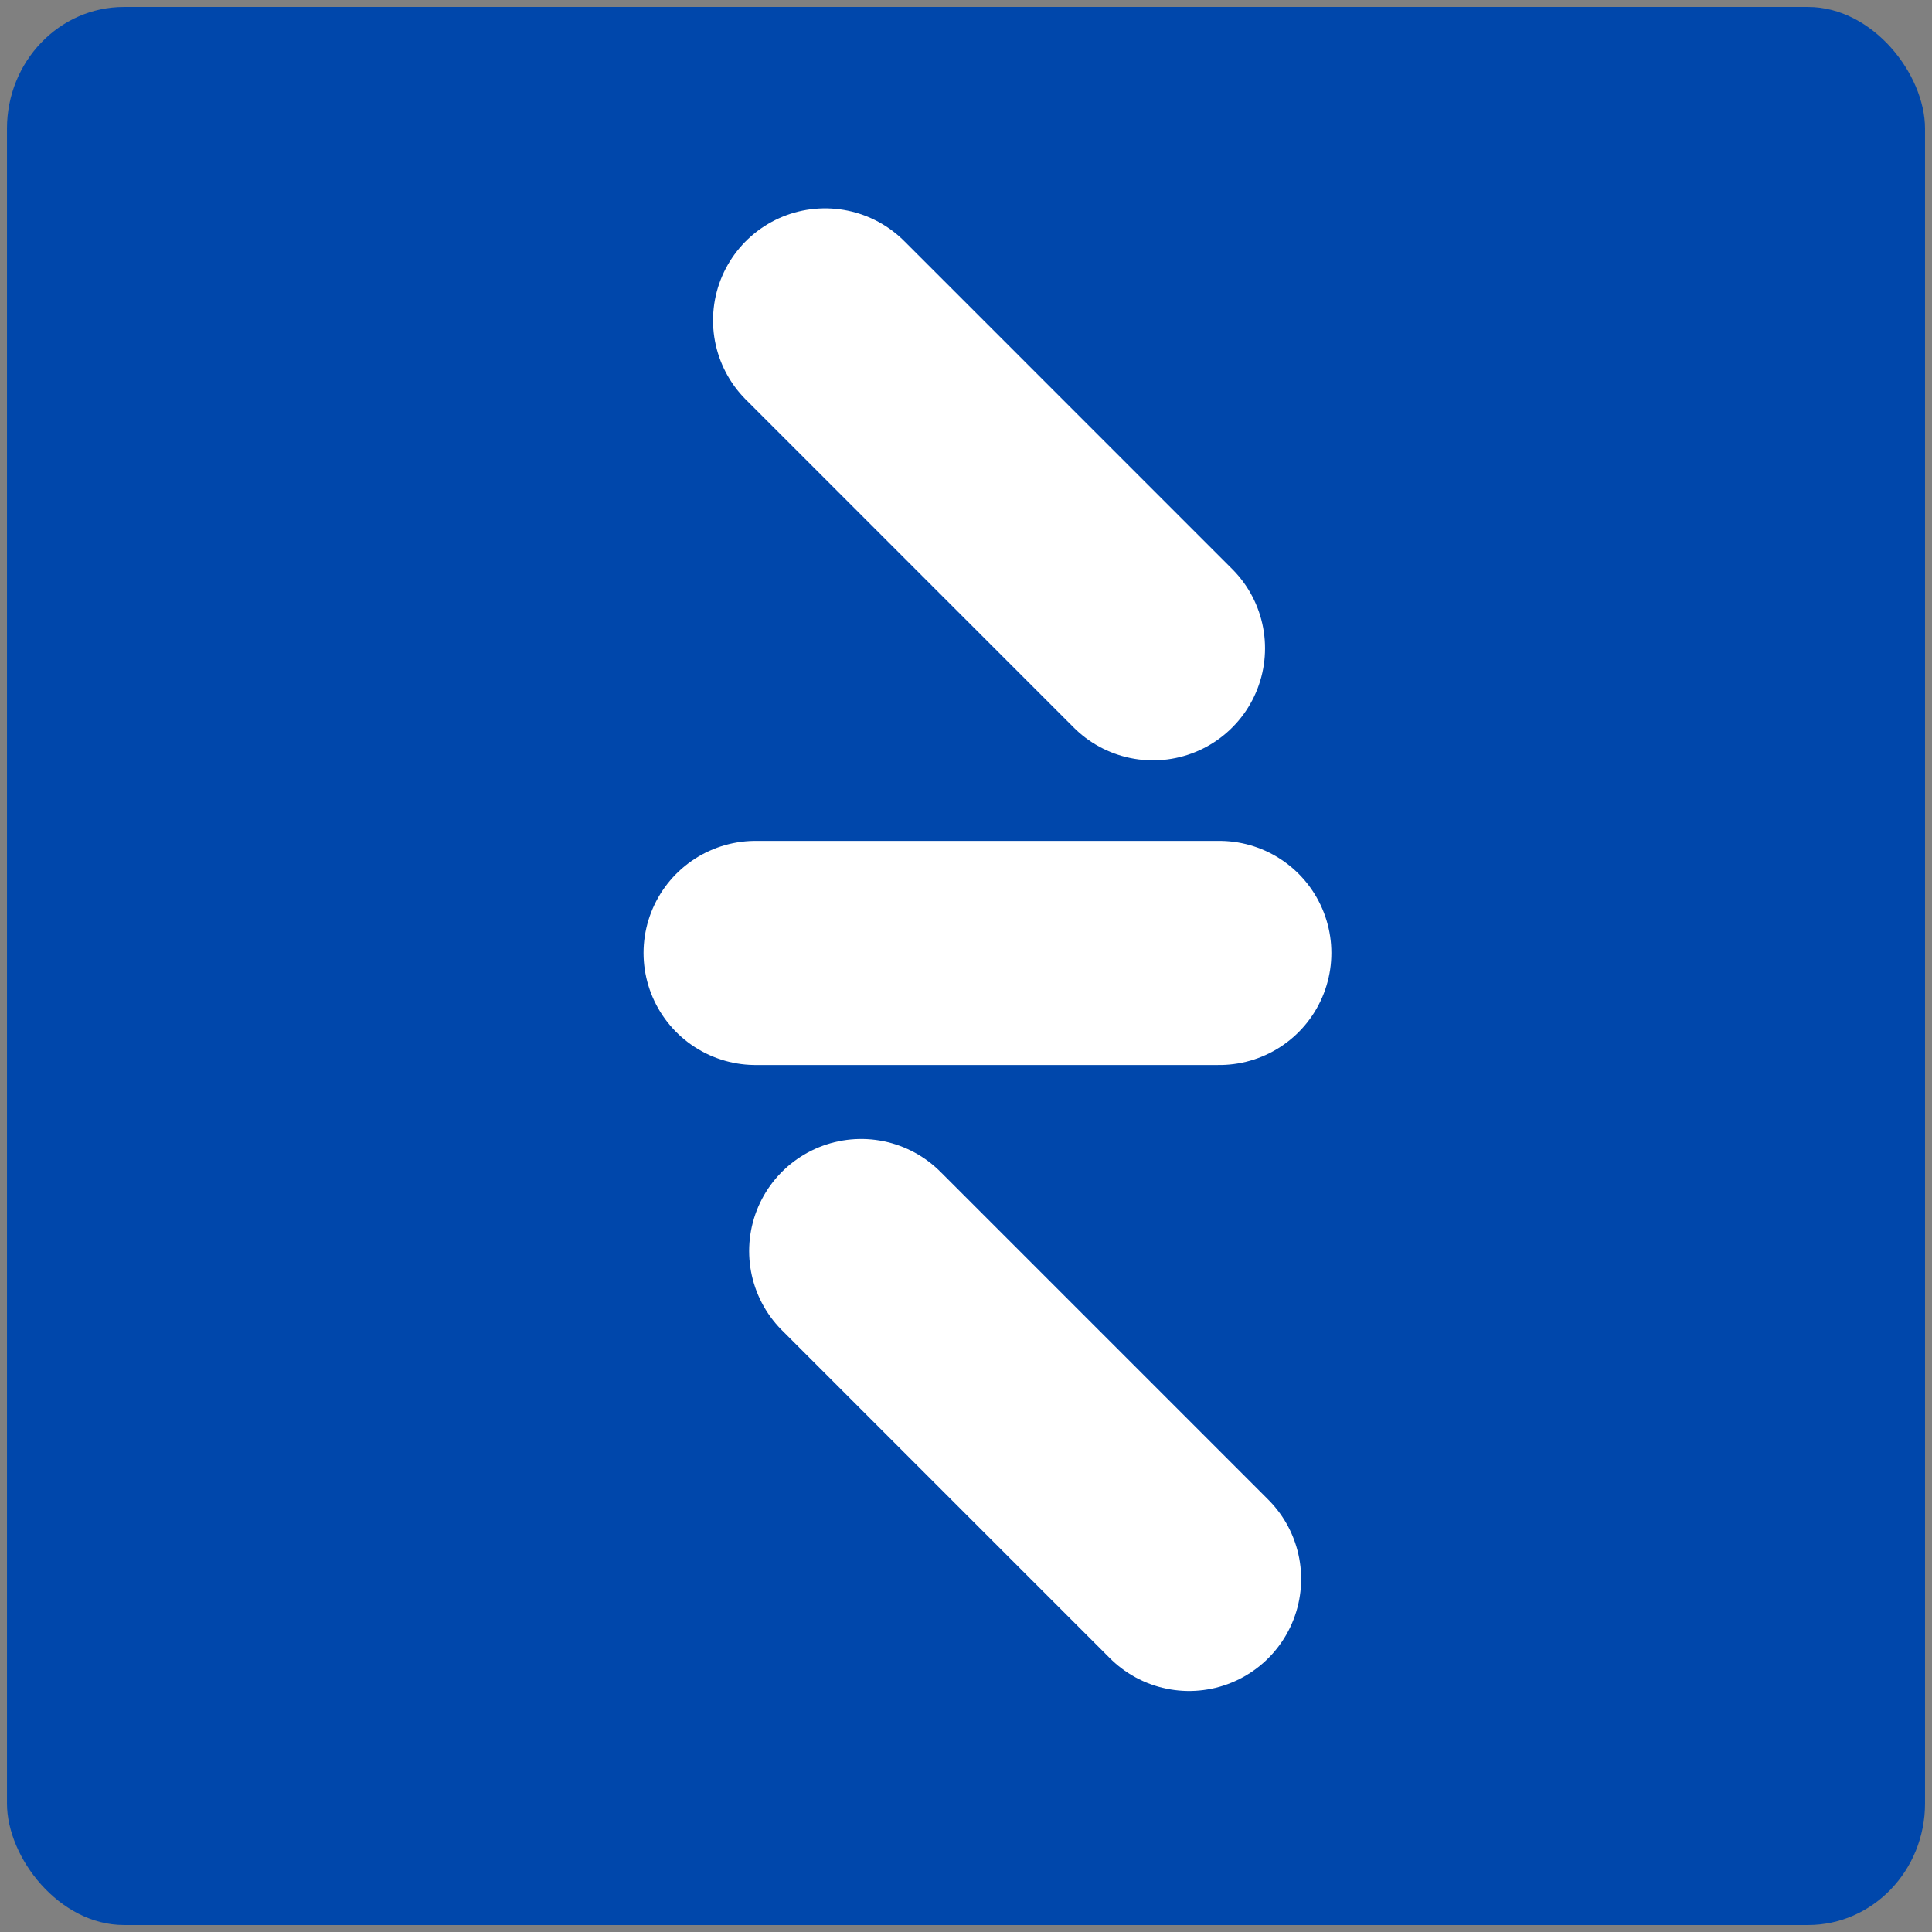
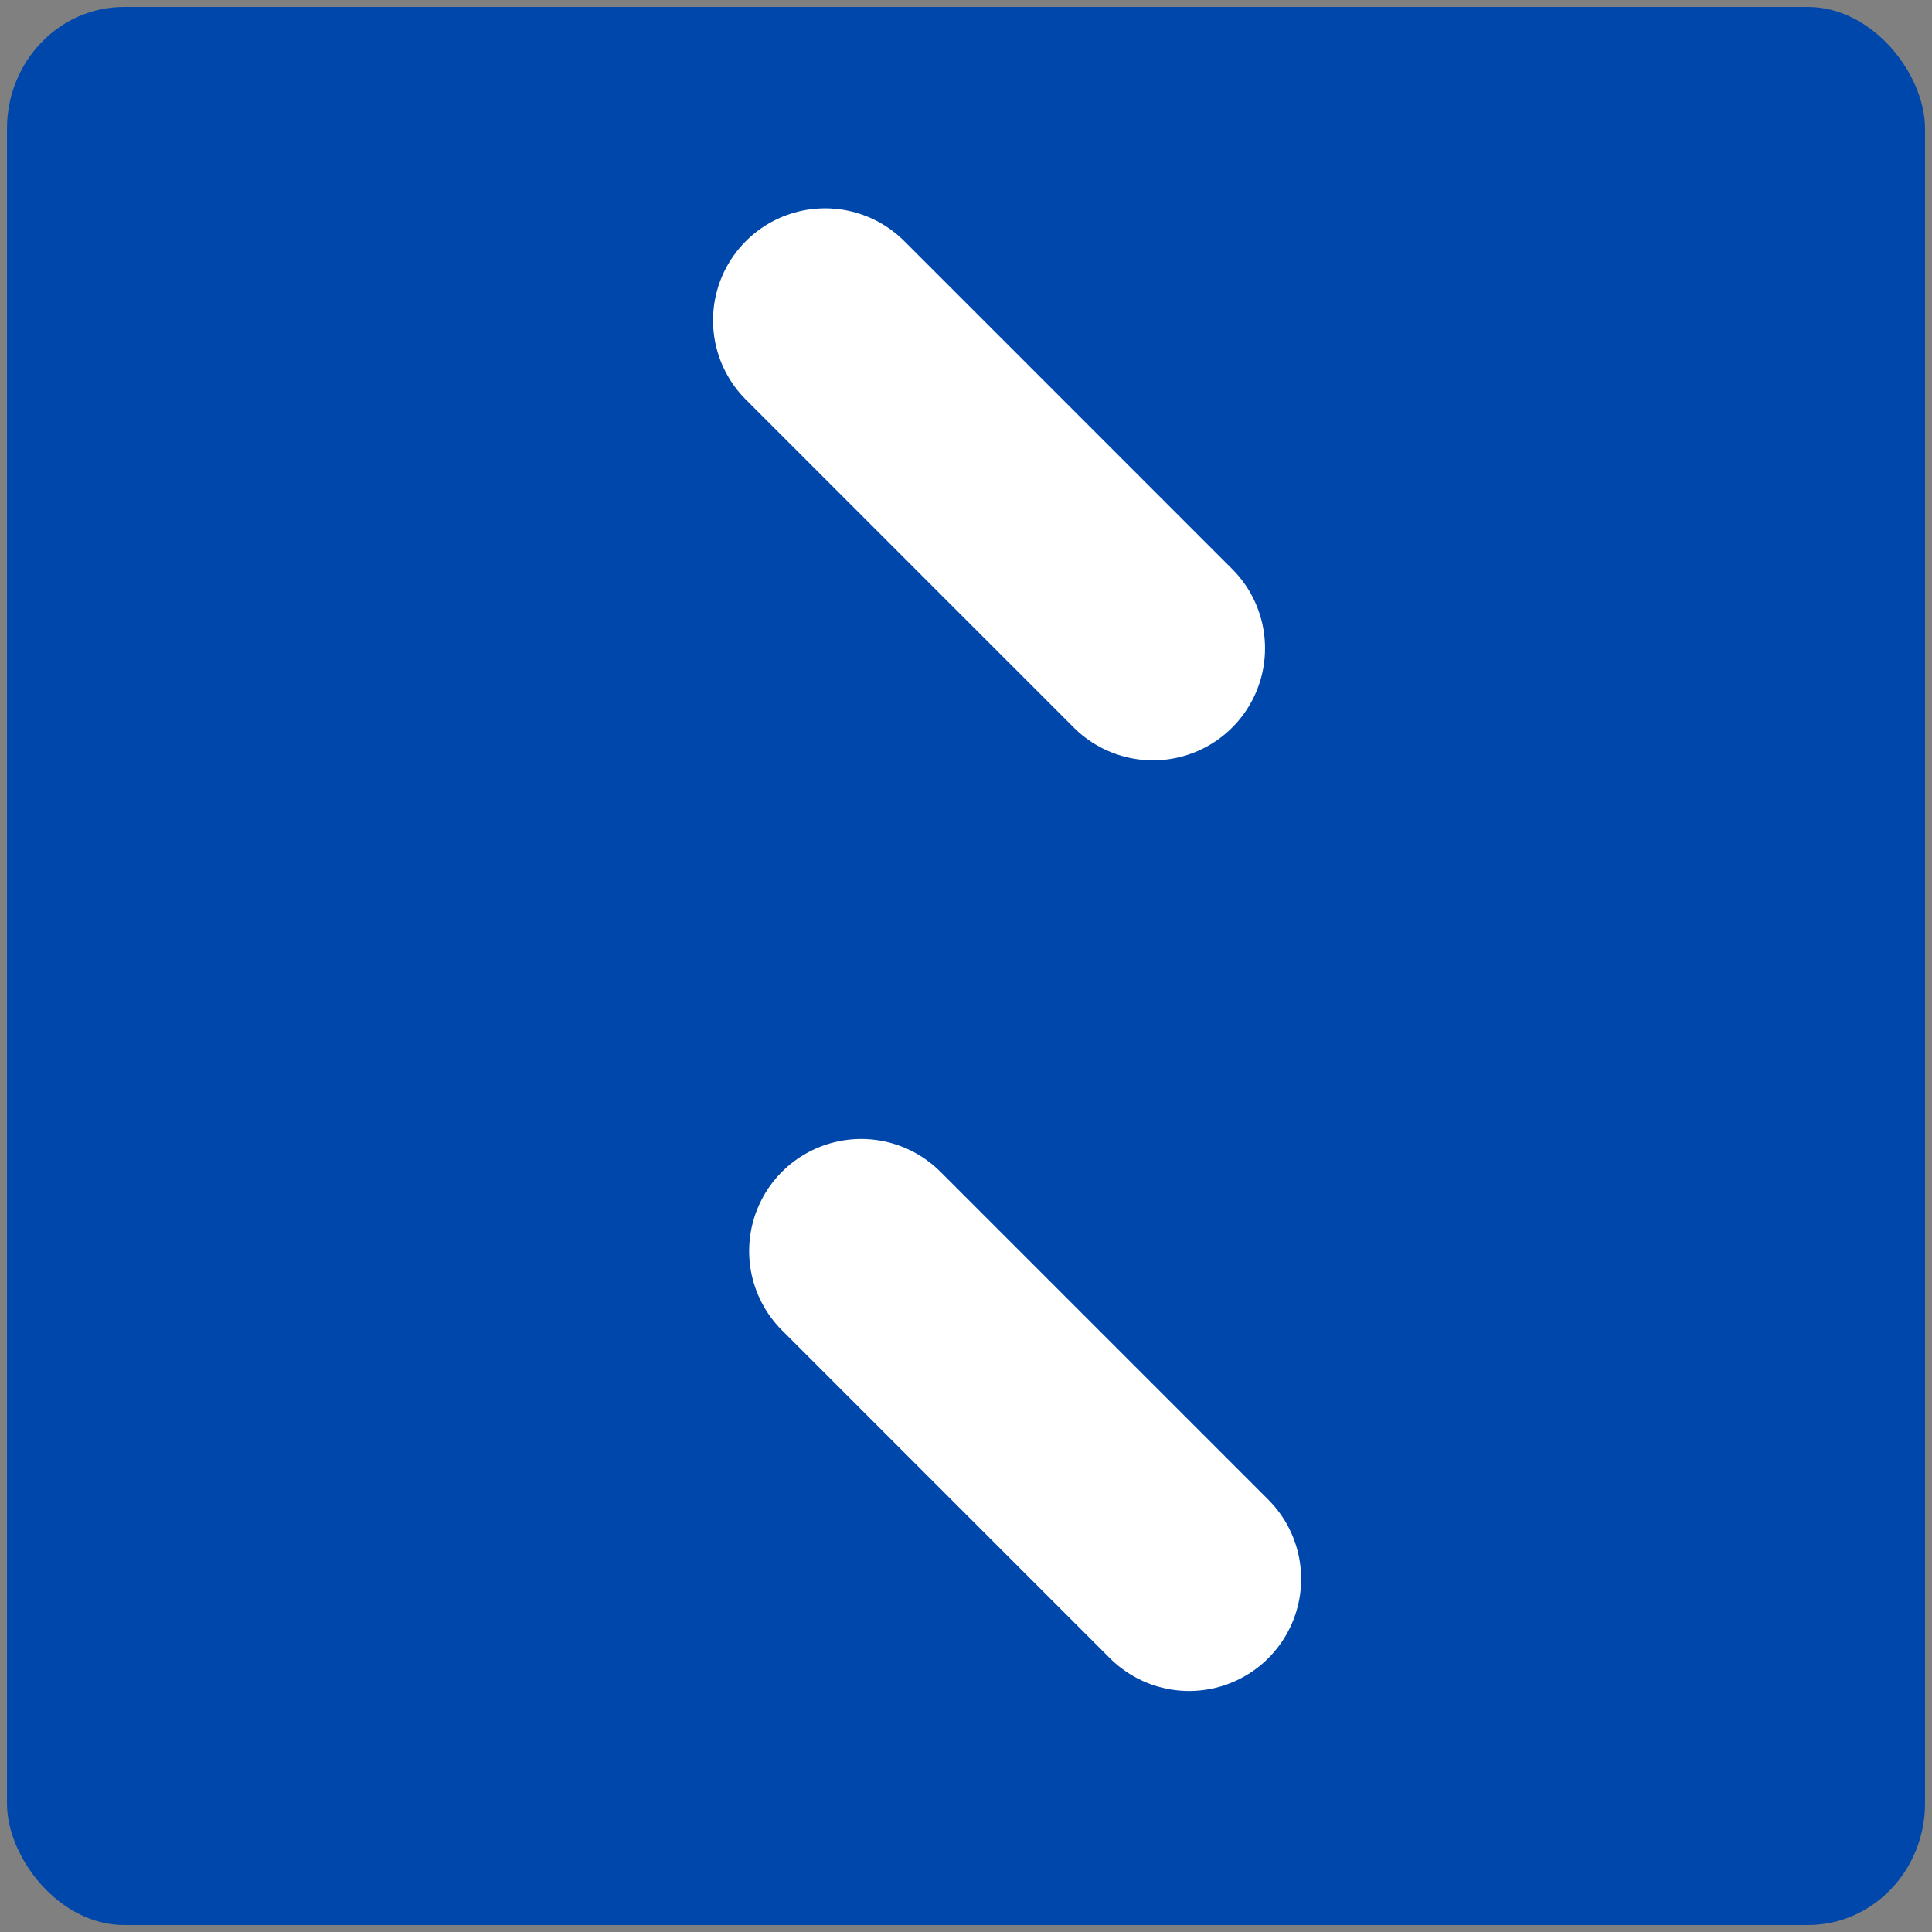
<svg xmlns="http://www.w3.org/2000/svg" xmlns:ns1="http://www.inkscape.org/namespaces/inkscape" xmlns:ns2="http://sodipodi.sourceforge.net/DTD/sodipodi-0.dtd" width="69.292mm" height="69.292mm" viewBox="0 0 69.292 69.292" version="1.1" id="svg5" ns1:version="1.1.1 (c3084ef, 2021-09-22)" ns2:docname="favicon.svg">
  <rect x="0" y="0" width="69.292" height="69.292" fill="#808080" stroke="none" />
  <ns2:namedview id="namedview7" pagecolor="#ffffff" bordercolor="#666666" borderopacity="1.0" ns1:pageshadow="2" ns1:pageopacity="0.0" ns1:pagecheckerboard="0" ns1:document-units="mm" showgrid="false" fit-margin-top="0" fit-margin-left="0" fit-margin-right="0" fit-margin-bottom="0" ns1:zoom="0.51093608" ns1:cx="163.42553" ns1:cy="179.08307" ns1:window-width="1312" ns1:window-height="969" ns1:window-x="51" ns1:window-y="25" ns1:window-maximized="0" ns1:current-layer="layer1" />
  <defs id="defs2" />
  <g ns1:label="Layer 1" ns1:groupmode="layer" id="layer1" transform="translate(-51.016,-60.337)">
    <rect style="fill:#0047ab;fill-rule:evenodd;stroke:none;stroke-width:0.5;stroke-linejoin:round;stroke-opacity:0.302;paint-order:markers fill stroke" id="rect846" width="68.792" height="68.792" x="51.266" y="60.587" rx="4.195" ry="4.363" ns2:insensitive="true" />
-     <path style="fill:none;stroke:#ffffff;stroke-width:8.038;stroke-linecap:round;stroke-linejoin:miter;stroke-miterlimit:4;stroke-dasharray:none;stroke-opacity:1" d="M 78.116,94.515 H 94.747" id="path16488-1-5" />
    <path style="fill:none;stroke:#ffffff;stroke-width:8.038;stroke-linecap:round;stroke-linejoin:miter;stroke-miterlimit:4;stroke-dasharray:none;stroke-opacity:1" d="M 80.608,71.828 92.368,83.588" id="path16488-1-5-8" />
    <path style="fill:none;stroke:#ffffff;stroke-width:8.038;stroke-linecap:round;stroke-linejoin:miter;stroke-miterlimit:4;stroke-dasharray:none;stroke-opacity:1" d="m 81.903,105.206 11.76,11.76" id="path16488-1-5-8-8" />
  </g>
</svg>